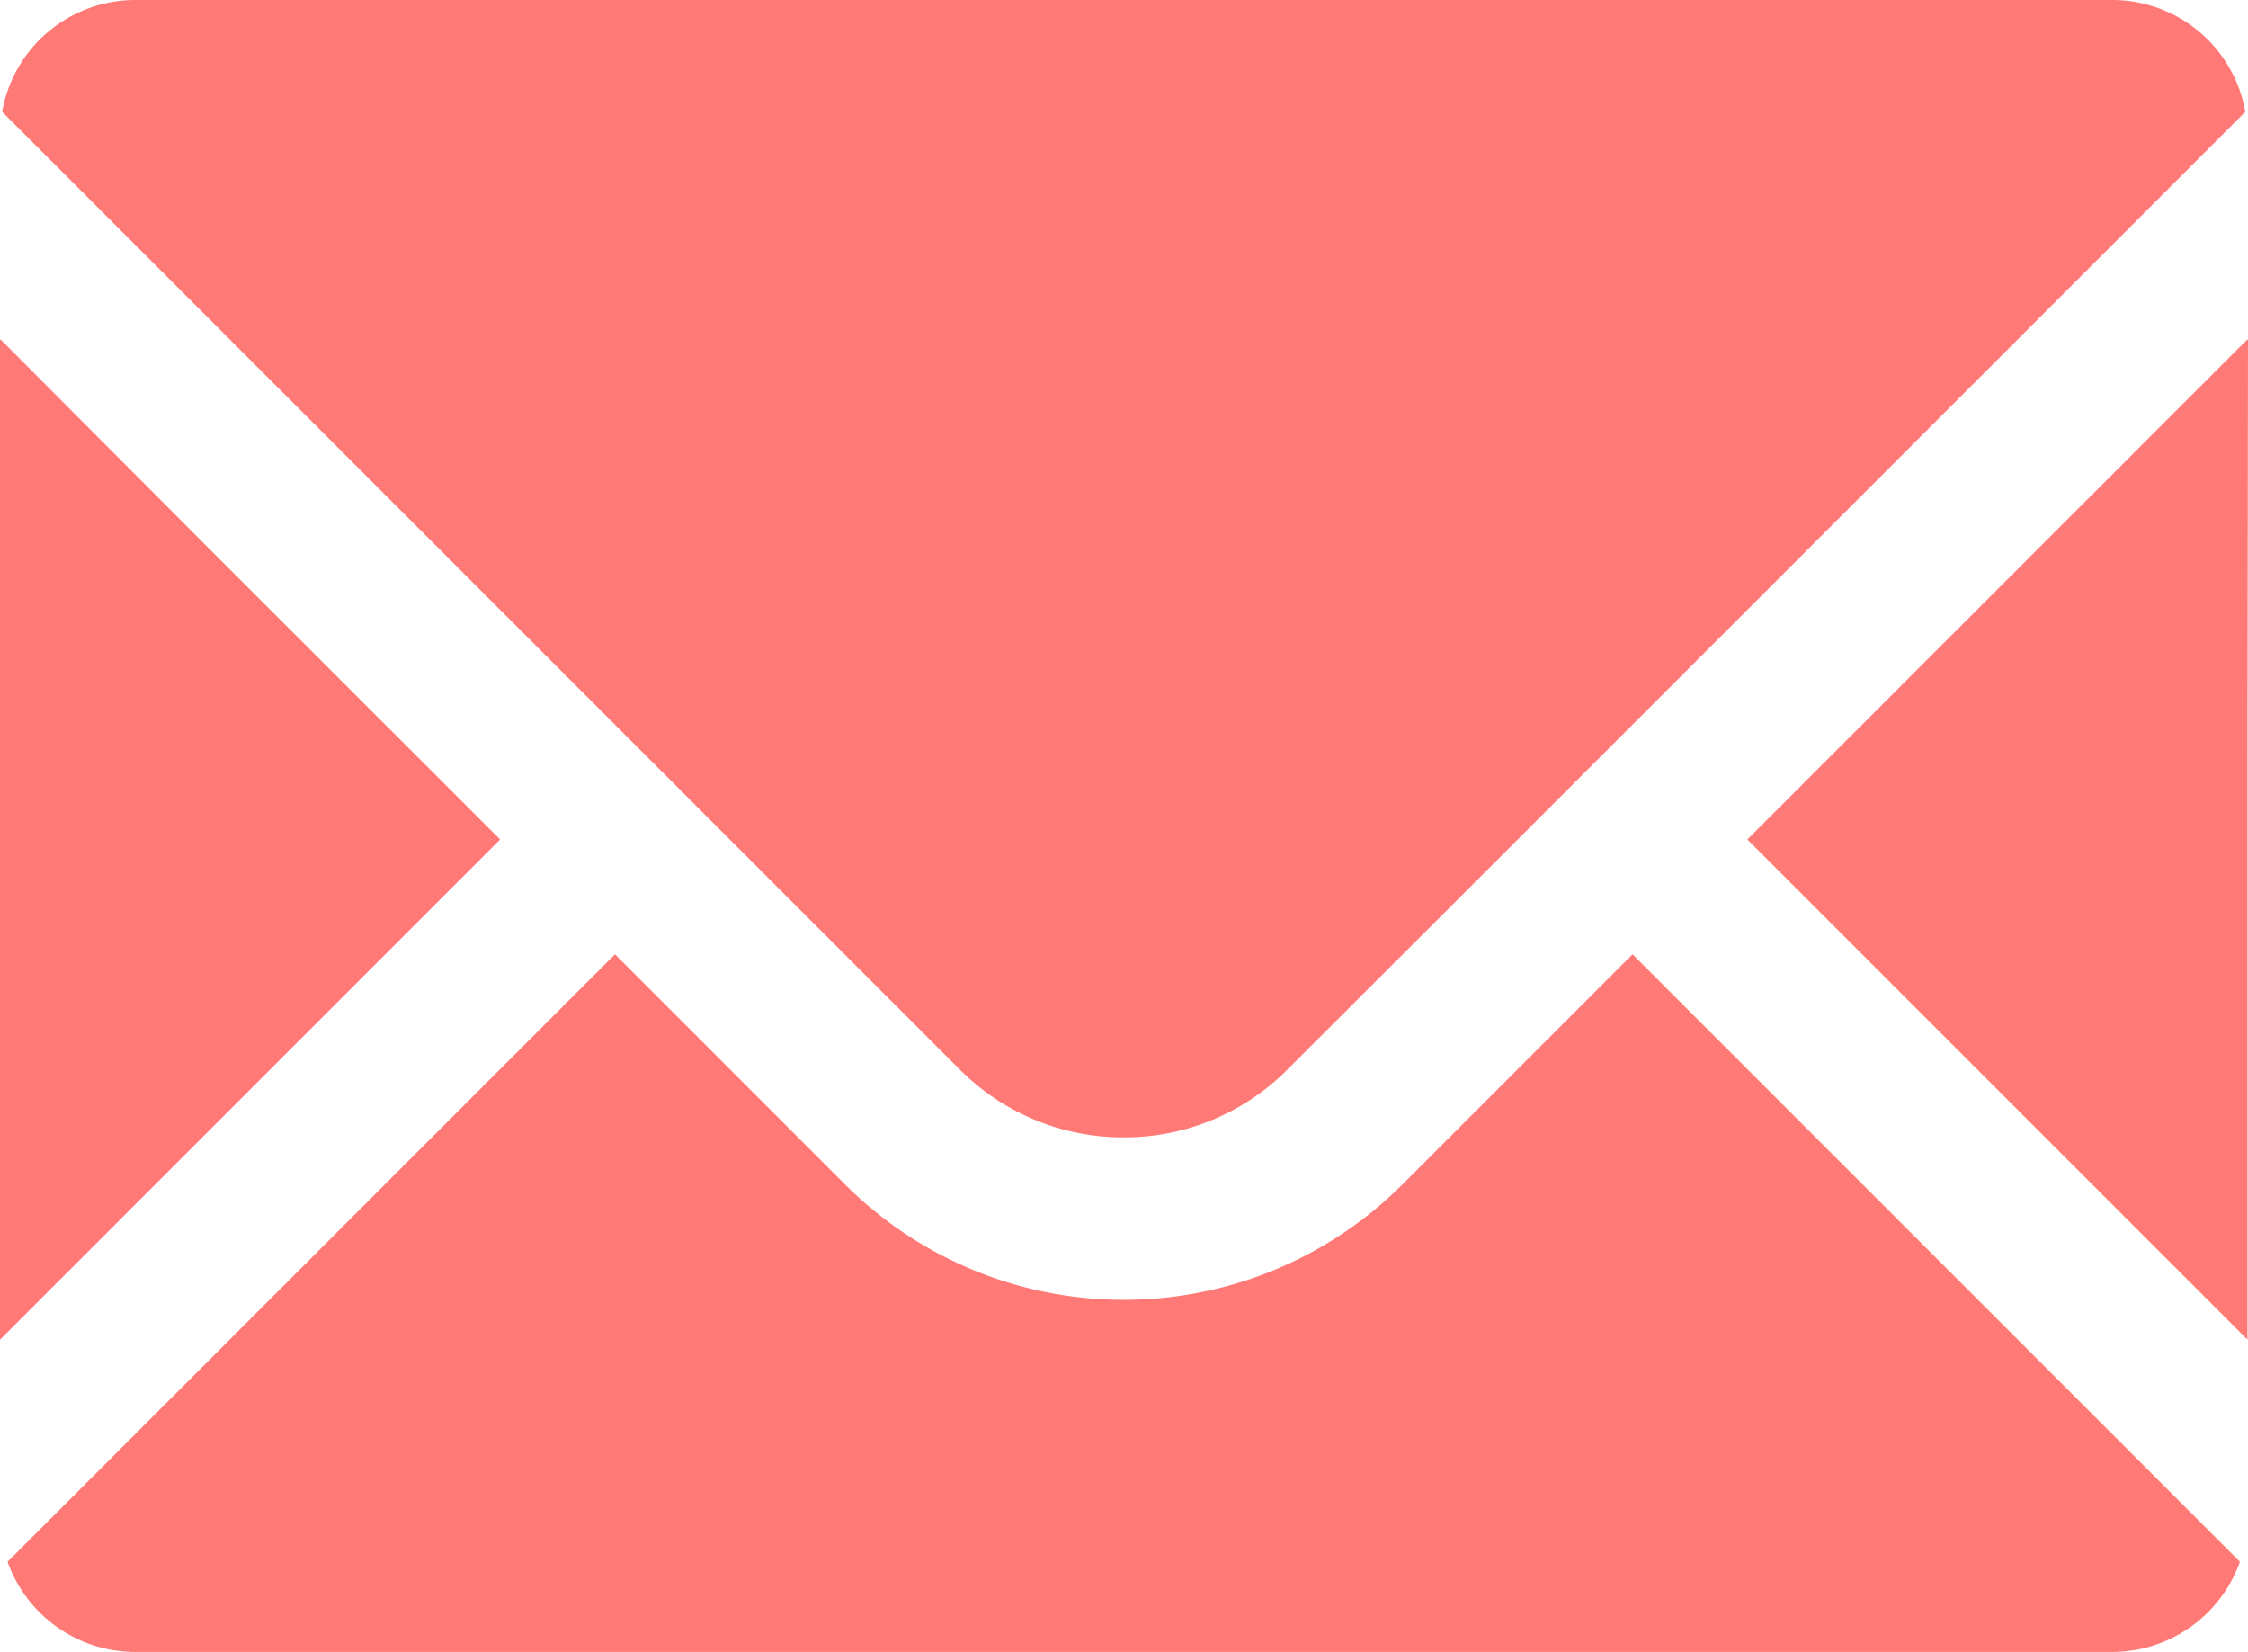
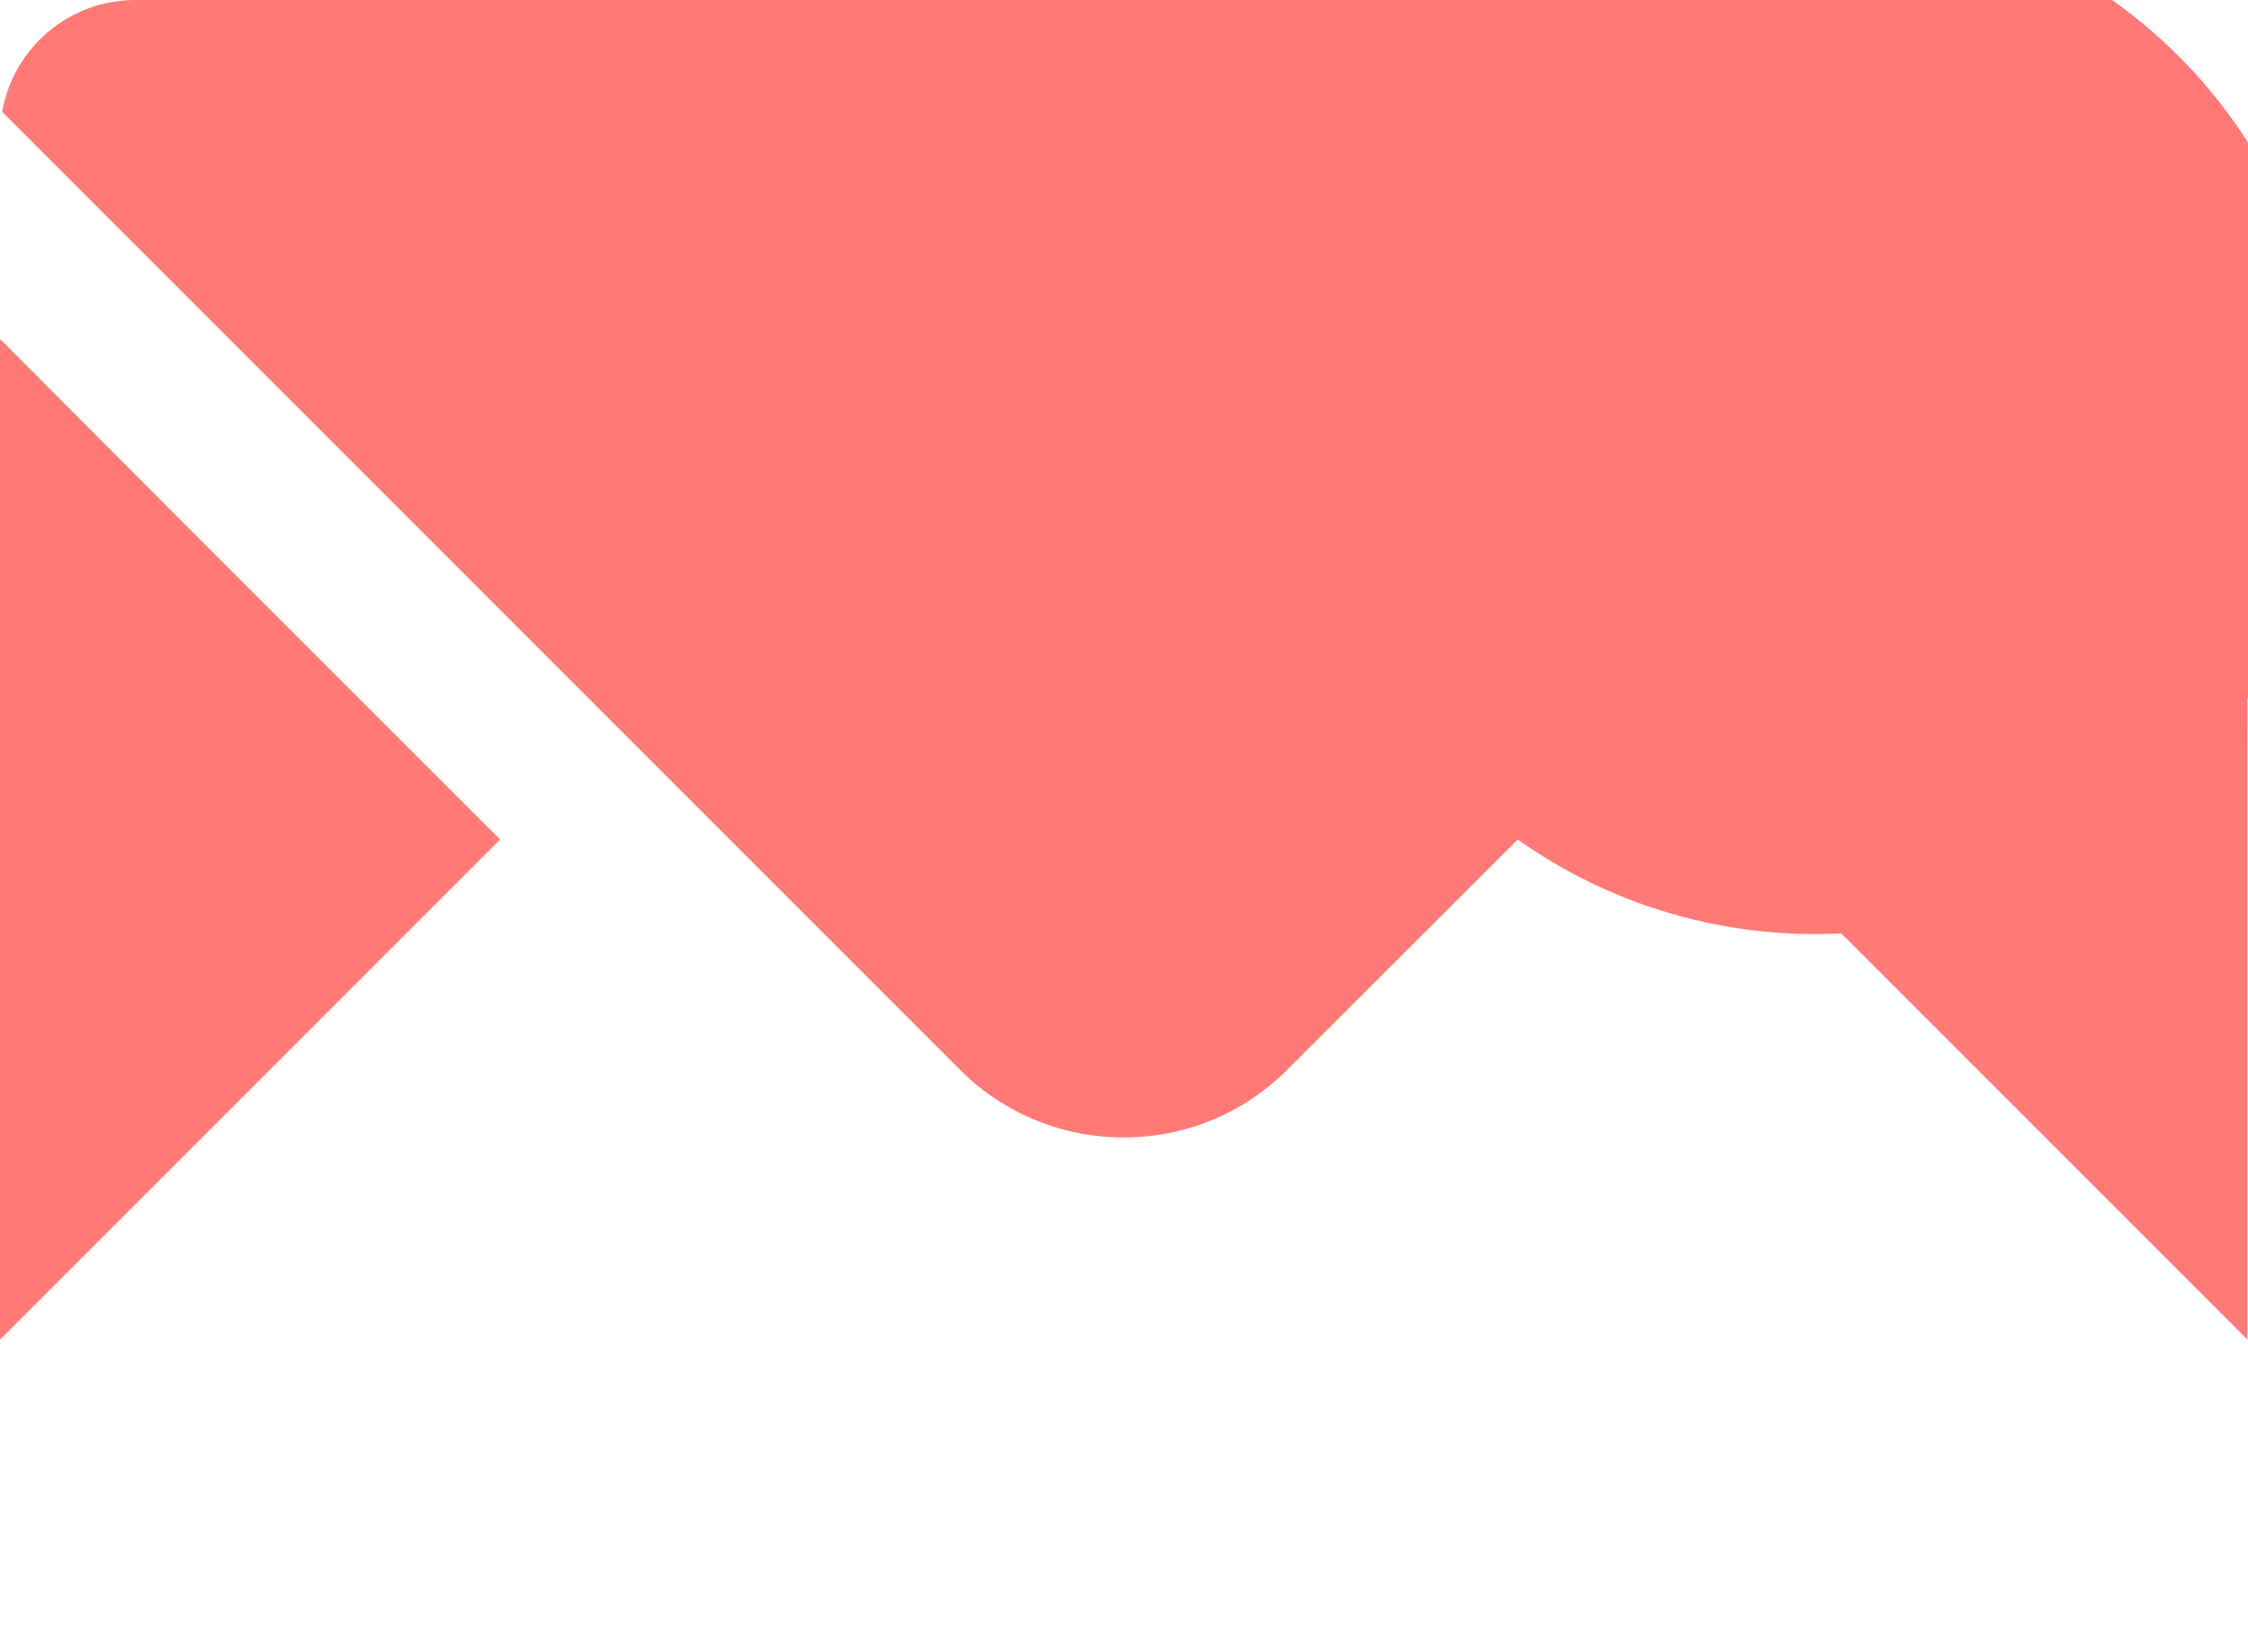
<svg xmlns="http://www.w3.org/2000/svg" width="512" height="376.2" viewBox="0 0 512 376.2">
  <g id="mail-green" transform="translate(0 -67.9)">
-     <path id="パス_870" data-name="パス 870" d="M255.943,326.926a52.349,52.349,0,0,0,37.312-15.481l52.422-52.36L511.39,93.368A30.806,30.806,0,0,0,481.049,67.9H30.833A30.809,30.809,0,0,0,.492,93.366L218.569,311.445a52.48,52.48,0,0,0,37.374,15.481Z" fill="#ff7a76" />
+     <path id="パス_870" data-name="パス 870" d="M255.943,326.926a52.349,52.349,0,0,0,37.312-15.481l52.422-52.36A30.806,30.806,0,0,0,481.049,67.9H30.833A30.809,30.809,0,0,0,.492,93.366L218.569,311.445a52.48,52.48,0,0,0,37.374,15.481Z" fill="#ff7a76" />
    <path id="パス_871" data-name="パス 871" d="M113.908,259.085l-66.7-66.661L.16,145.236v.16l-.16-.16V372.994Z" fill="#ff7a76" />
-     <path id="パス_872" data-name="パス 872" d="M371.941,285.345h0l-.113-.114-52.363,52.364a89.783,89.783,0,0,1-127.047,0l-52.242-52.25h0l-.113-.114L1.726,423.564A30.882,30.882,0,0,0,30.832,444.1H481.05a30.883,30.883,0,0,0,29.107-20.538L371.945,285.345Z" fill="#ff7a76" />
    <path id="パス_873" data-name="パス 873" d="M512,145.286l-.114.114v-.227L397.974,259.085,511.886,372.994V239.628Z" fill="#ff7a76" />
  </g>
</svg>